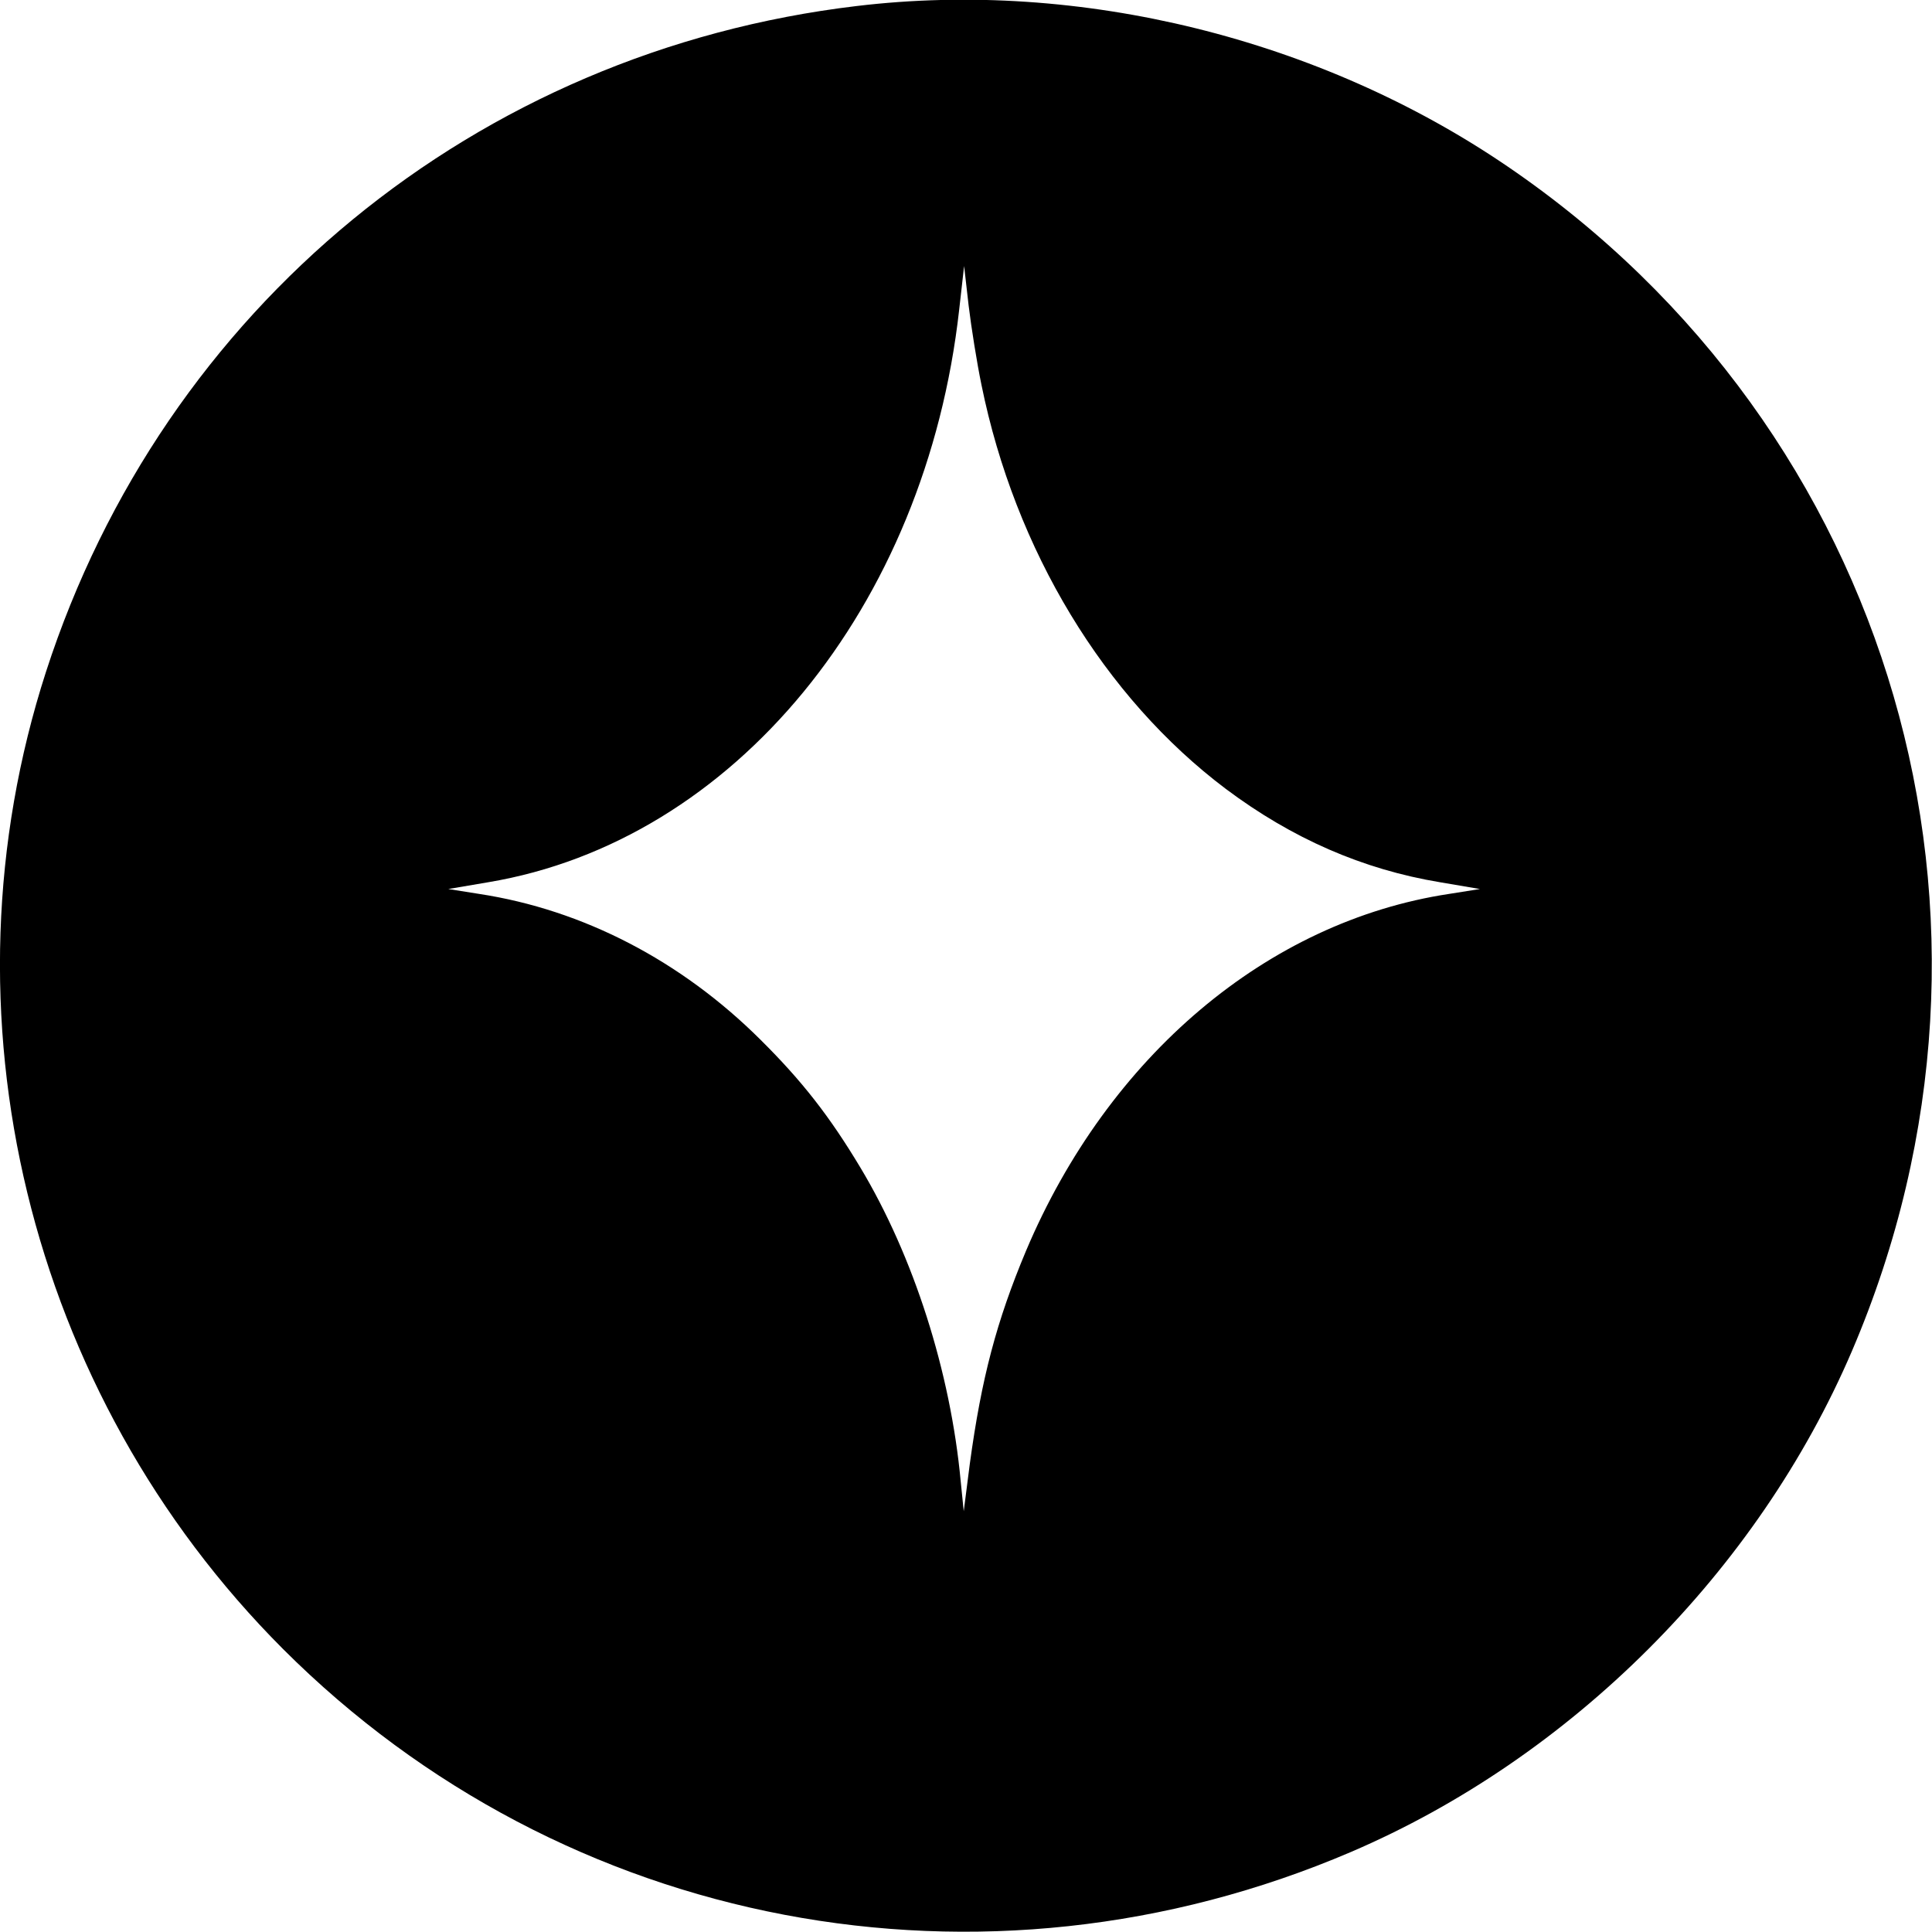
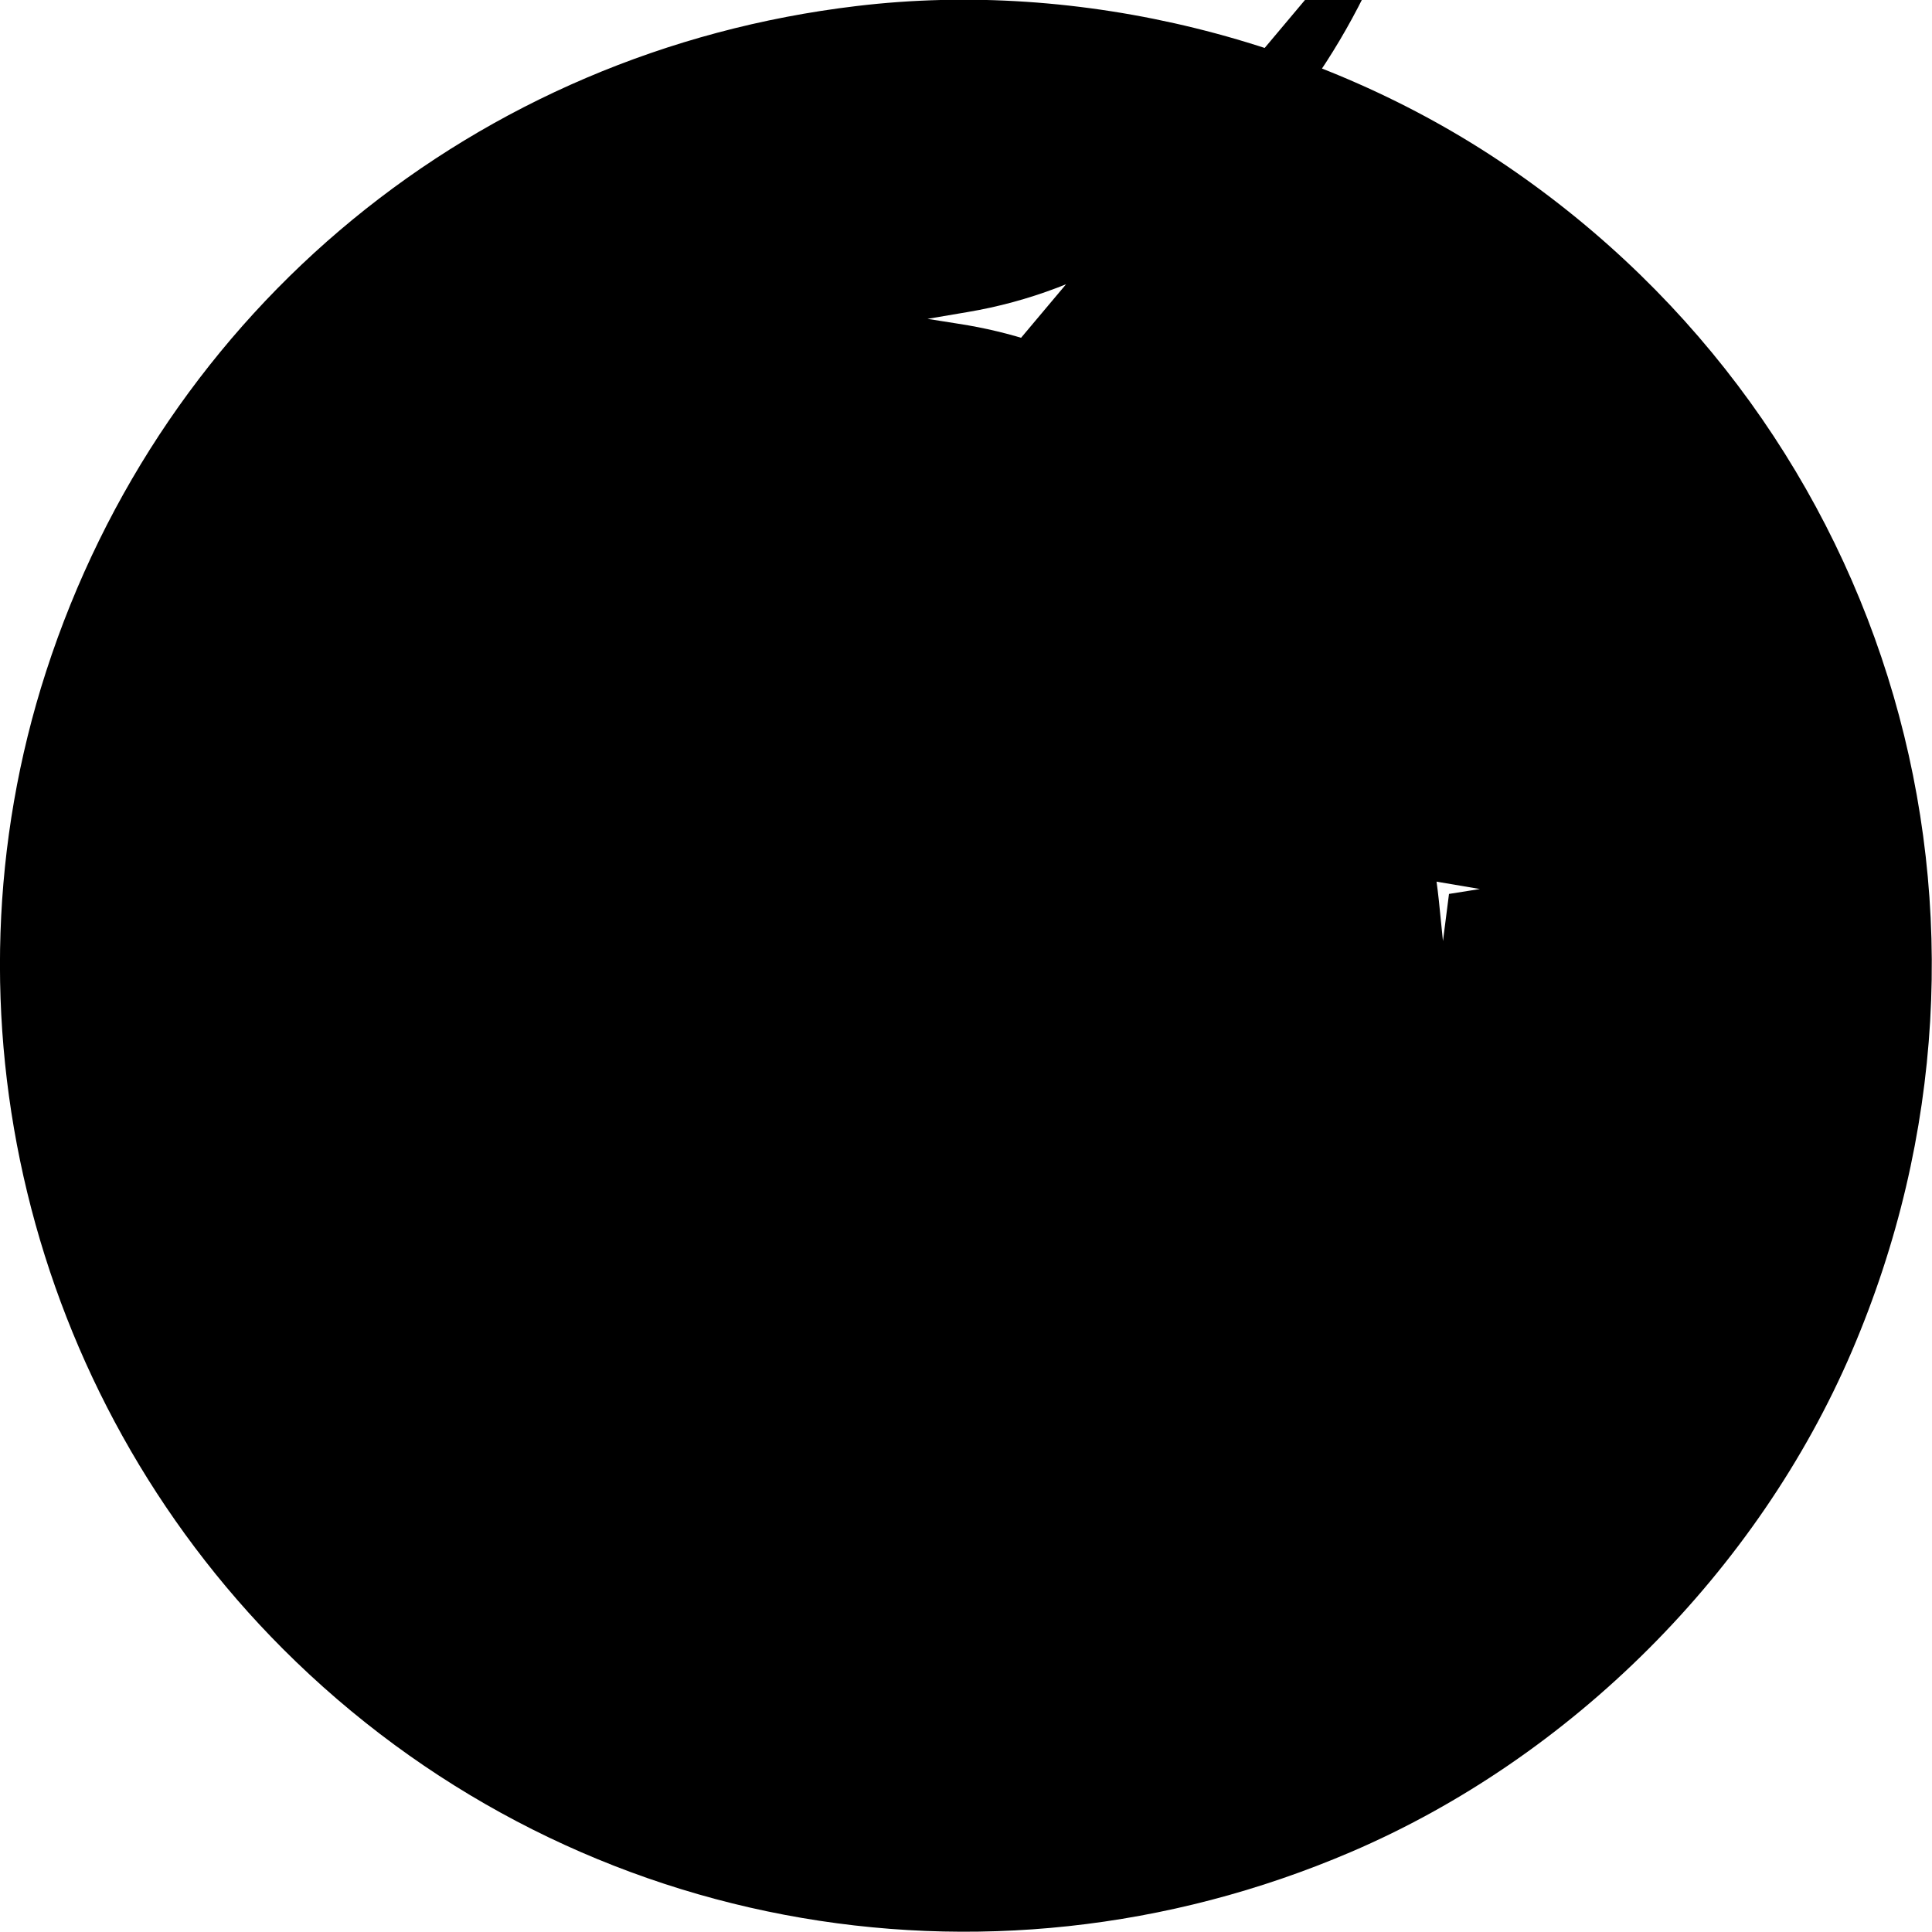
<svg xmlns="http://www.w3.org/2000/svg" version="1.0" width="512pt" height="512pt" viewBox="0 0 512 512">
  <g transform="translate(0,512) scale(0.1,-0.1)" fill="#000" stroke="none">
-     <path d="M2270 5104C1262 4984 434 4304 122 3340-171 2434 73 1428 750 750 1494 6 2606-205 3580 212c584 250 1078 744 1328 1328 488 1140 110 2442-913 3139-497 339-1133 496-1725 425zm331-1004c89-438 325-828 648-1071 175-131 362-213 567-247l106-18-82-13c-481-73-903-430-1121-946-78-186-118-337-149-565l-16-125-8 79c-27 291-125 597-266 832-81 135-154 229-265 339-210 209-470 344-745 386l-82 13 106 18c651 109 1160 729 1248 1518l13 115 12-105c7-58 22-152 34-210z" />
+     <path d="M2270 5104C1262 4984 434 4304 122 3340-171 2434 73 1428 750 750 1494 6 2606-205 3580 212c584 250 1078 744 1328 1328 488 1140 110 2442-913 3139-497 339-1133 496-1725 425zm331-1004c89-438 325-828 648-1071 175-131 362-213 567-247l106-18-82-13l-16-125-8 79c-27 291-125 597-266 832-81 135-154 229-265 339-210 209-470 344-745 386l-82 13 106 18c651 109 1160 729 1248 1518l13 115 12-105c7-58 22-152 34-210z" />
  </g>
</svg>